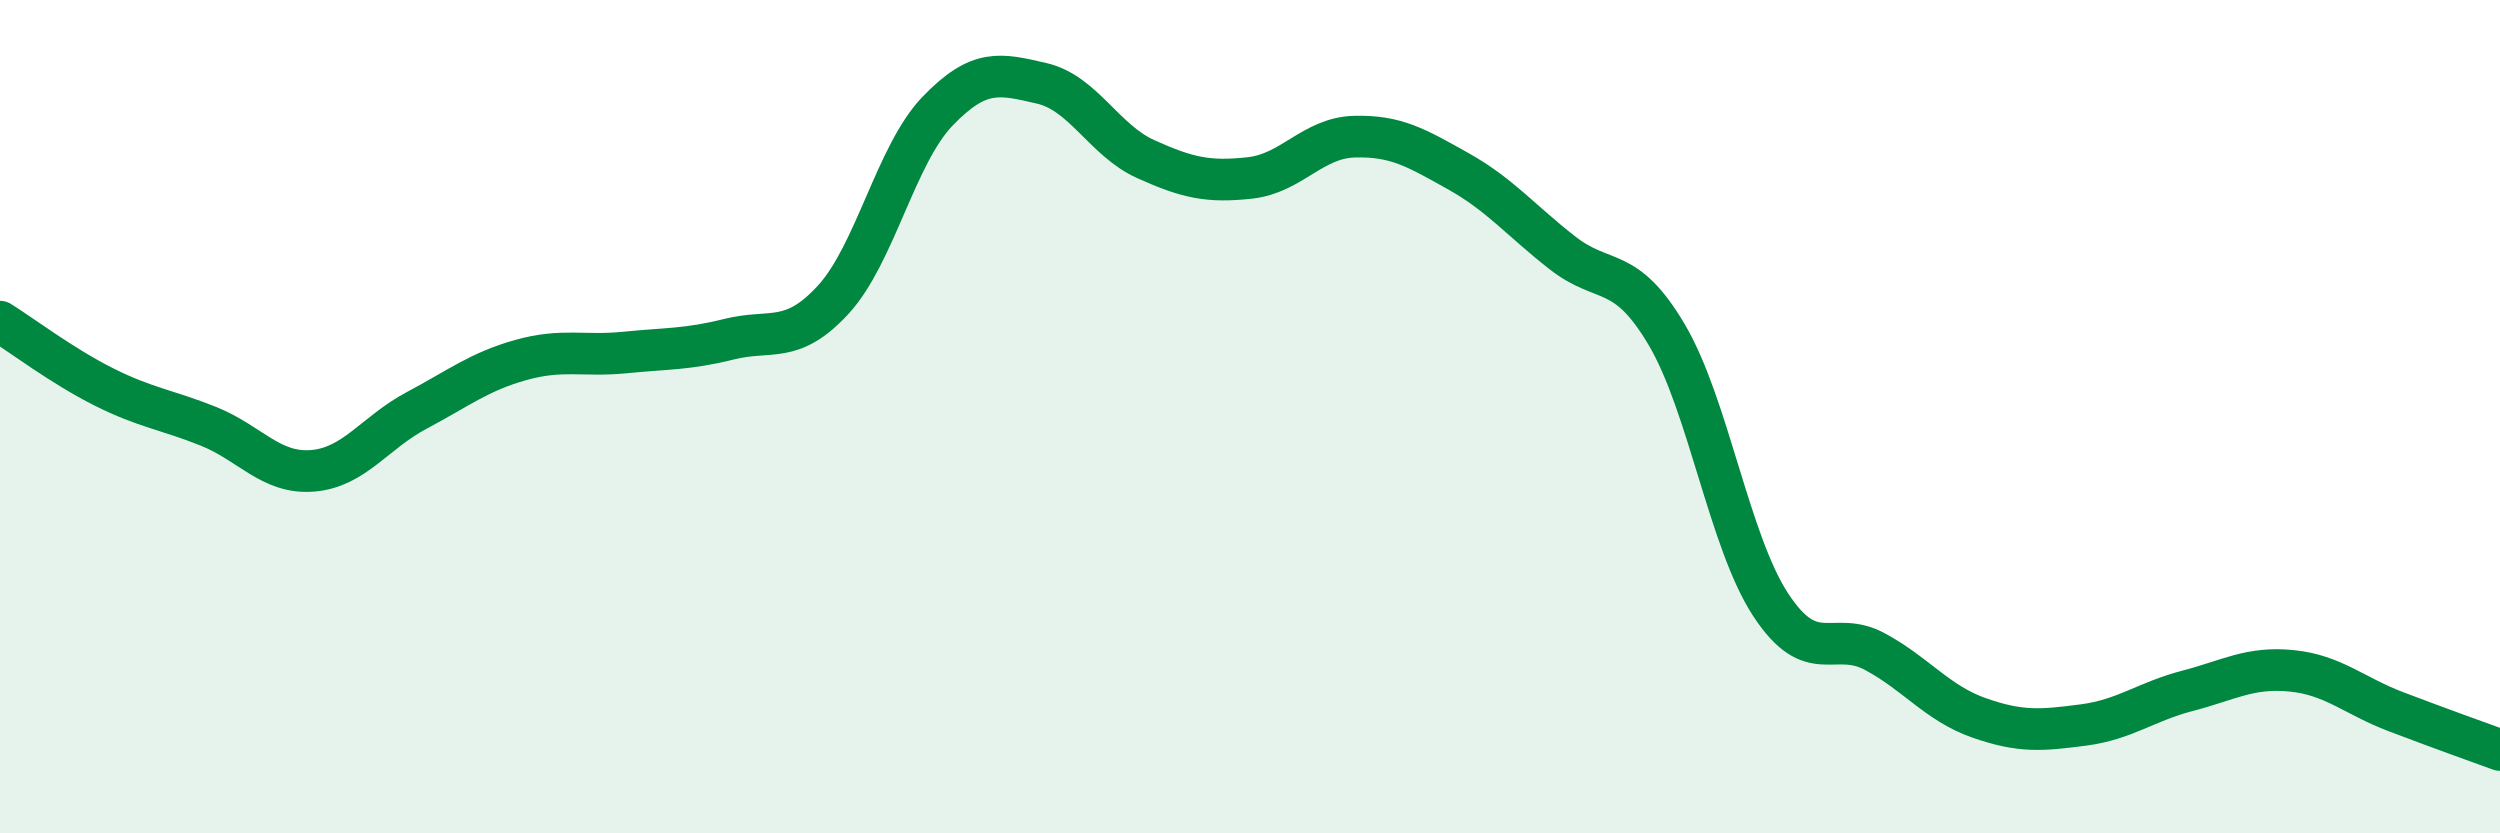
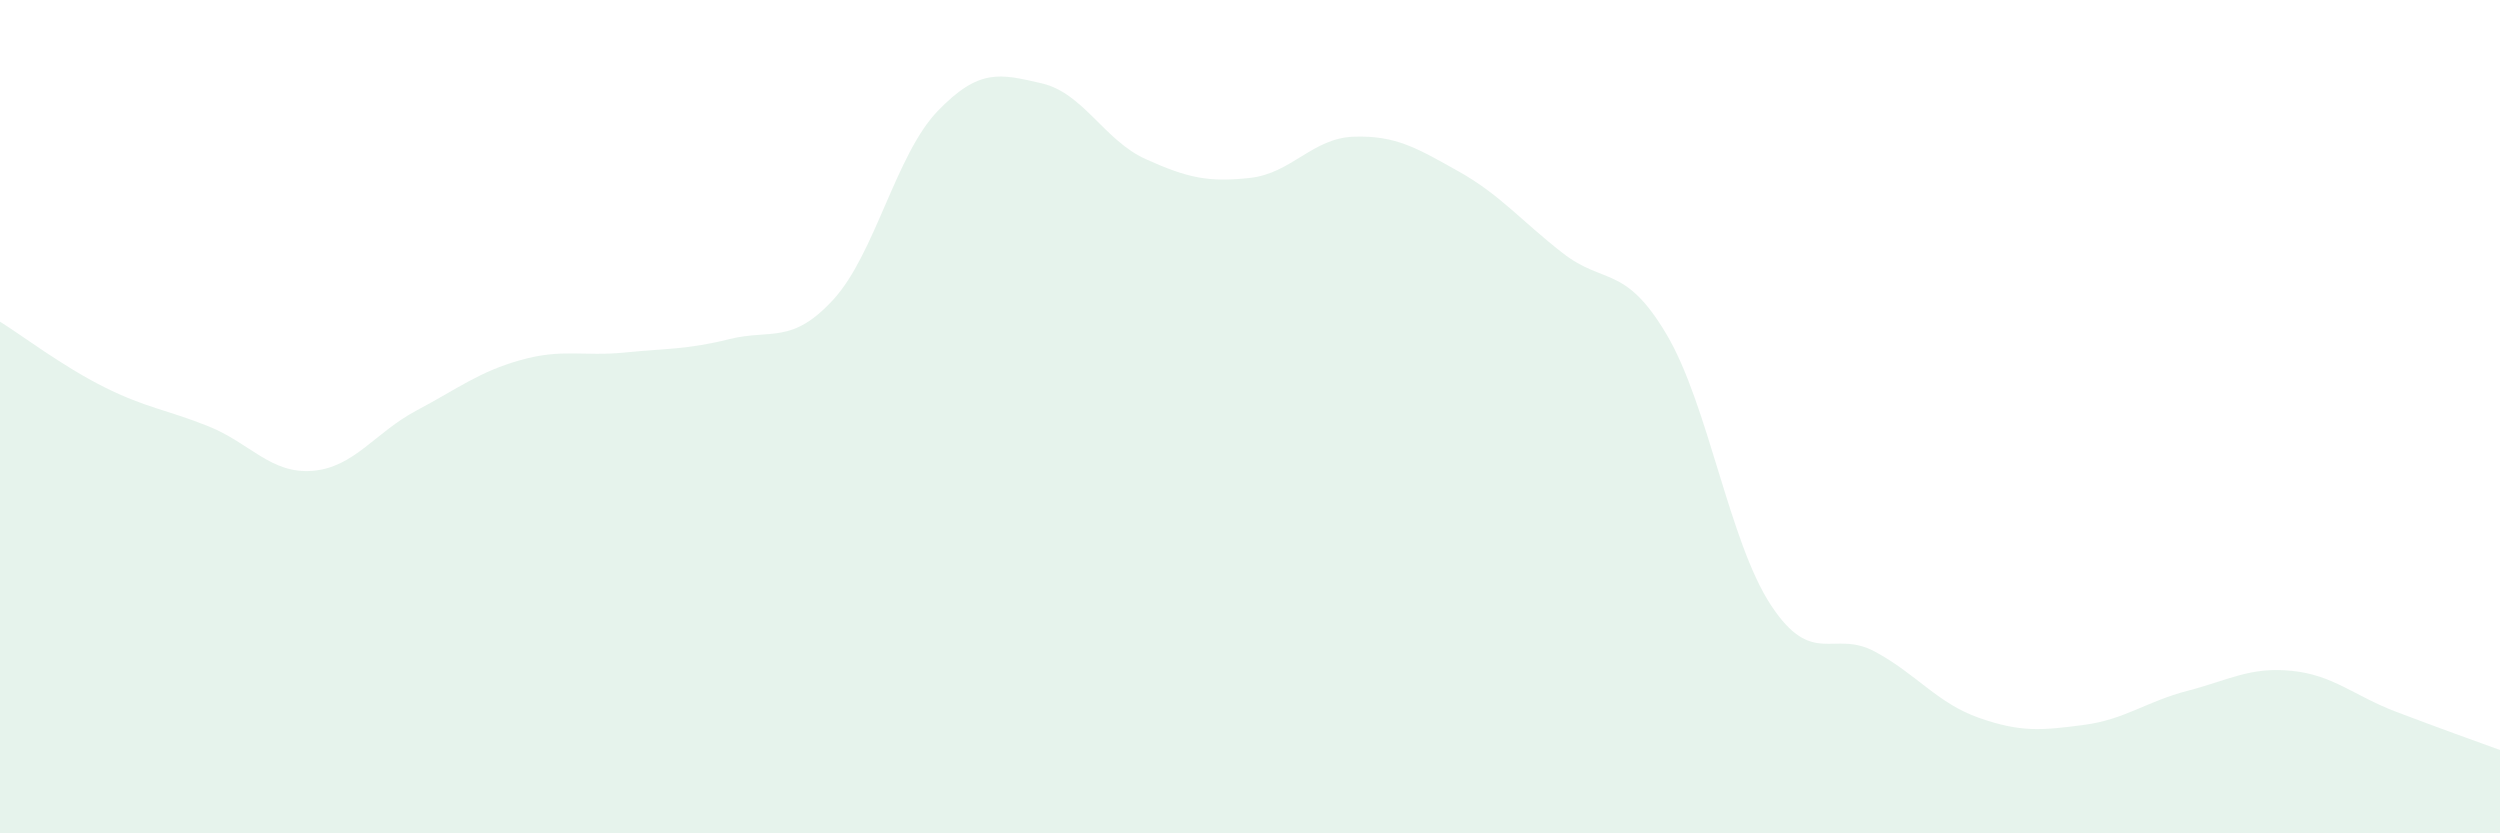
<svg xmlns="http://www.w3.org/2000/svg" width="60" height="20" viewBox="0 0 60 20">
  <path d="M 0,7.72 C 0.5,8.03 1.5,8.79 2.5,9.29 C 3.5,9.79 4,9.83 5,10.23 C 6,10.63 6.5,11.38 7.5,11.3 C 8.5,11.22 9,10.38 10,9.85 C 11,9.32 11.5,8.92 12.5,8.64 C 13.5,8.36 14,8.56 15,8.46 C 16,8.36 16.5,8.39 17.5,8.14 C 18.5,7.89 19,8.28 20,7.19 C 21,6.1 21.5,3.71 22.5,2.67 C 23.5,1.63 24,1.77 25,2 C 26,2.23 26.5,3.37 27.5,3.82 C 28.5,4.27 29,4.38 30,4.27 C 31,4.16 31.5,3.31 32.5,3.28 C 33.5,3.25 34,3.55 35,4.11 C 36,4.67 36.5,5.29 37.5,6.07 C 38.5,6.85 39,6.34 40,8.03 C 41,9.72 41.5,13 42.5,14.52 C 43.5,16.04 44,15.1 45,15.64 C 46,16.18 46.5,16.88 47.5,17.23 C 48.5,17.58 49,17.53 50,17.4 C 51,17.27 51.5,16.84 52.5,16.58 C 53.5,16.32 54,16 55,16.1 C 56,16.2 56.5,16.7 57.5,17.08 C 58.5,17.46 59.5,17.82 60,18L60 20L0 20Z" fill="#008740" opacity="0.1" stroke-linecap="round" stroke-linejoin="round" />
-   <path d="M 0,7.72 C 0.5,8.03 1.5,8.79 2.5,9.29 C 3.5,9.79 4,9.83 5,10.23 C 6,10.63 6.5,11.38 7.5,11.3 C 8.5,11.22 9,10.38 10,9.85 C 11,9.32 11.5,8.92 12.5,8.64 C 13.5,8.36 14,8.56 15,8.46 C 16,8.36 16.5,8.39 17.5,8.14 C 18.5,7.89 19,8.28 20,7.19 C 21,6.1 21.5,3.71 22.5,2.67 C 23.5,1.63 24,1.77 25,2 C 26,2.23 26.5,3.37 27.5,3.82 C 28.5,4.27 29,4.38 30,4.27 C 31,4.16 31.5,3.31 32.5,3.28 C 33.5,3.25 34,3.55 35,4.11 C 36,4.67 36.5,5.29 37.5,6.07 C 38.5,6.85 39,6.34 40,8.03 C 41,9.72 41.5,13 42.5,14.52 C 43.5,16.04 44,15.1 45,15.64 C 46,16.18 46.5,16.88 47.5,17.23 C 48.5,17.58 49,17.53 50,17.4 C 51,17.27 51.5,16.84 52.5,16.58 C 53.5,16.32 54,16 55,16.1 C 56,16.2 56.5,16.7 57.5,17.08 C 58.5,17.46 59.5,17.82 60,18" stroke="#008740" stroke-width="1" fill="none" stroke-linecap="round" stroke-linejoin="round" />
</svg>